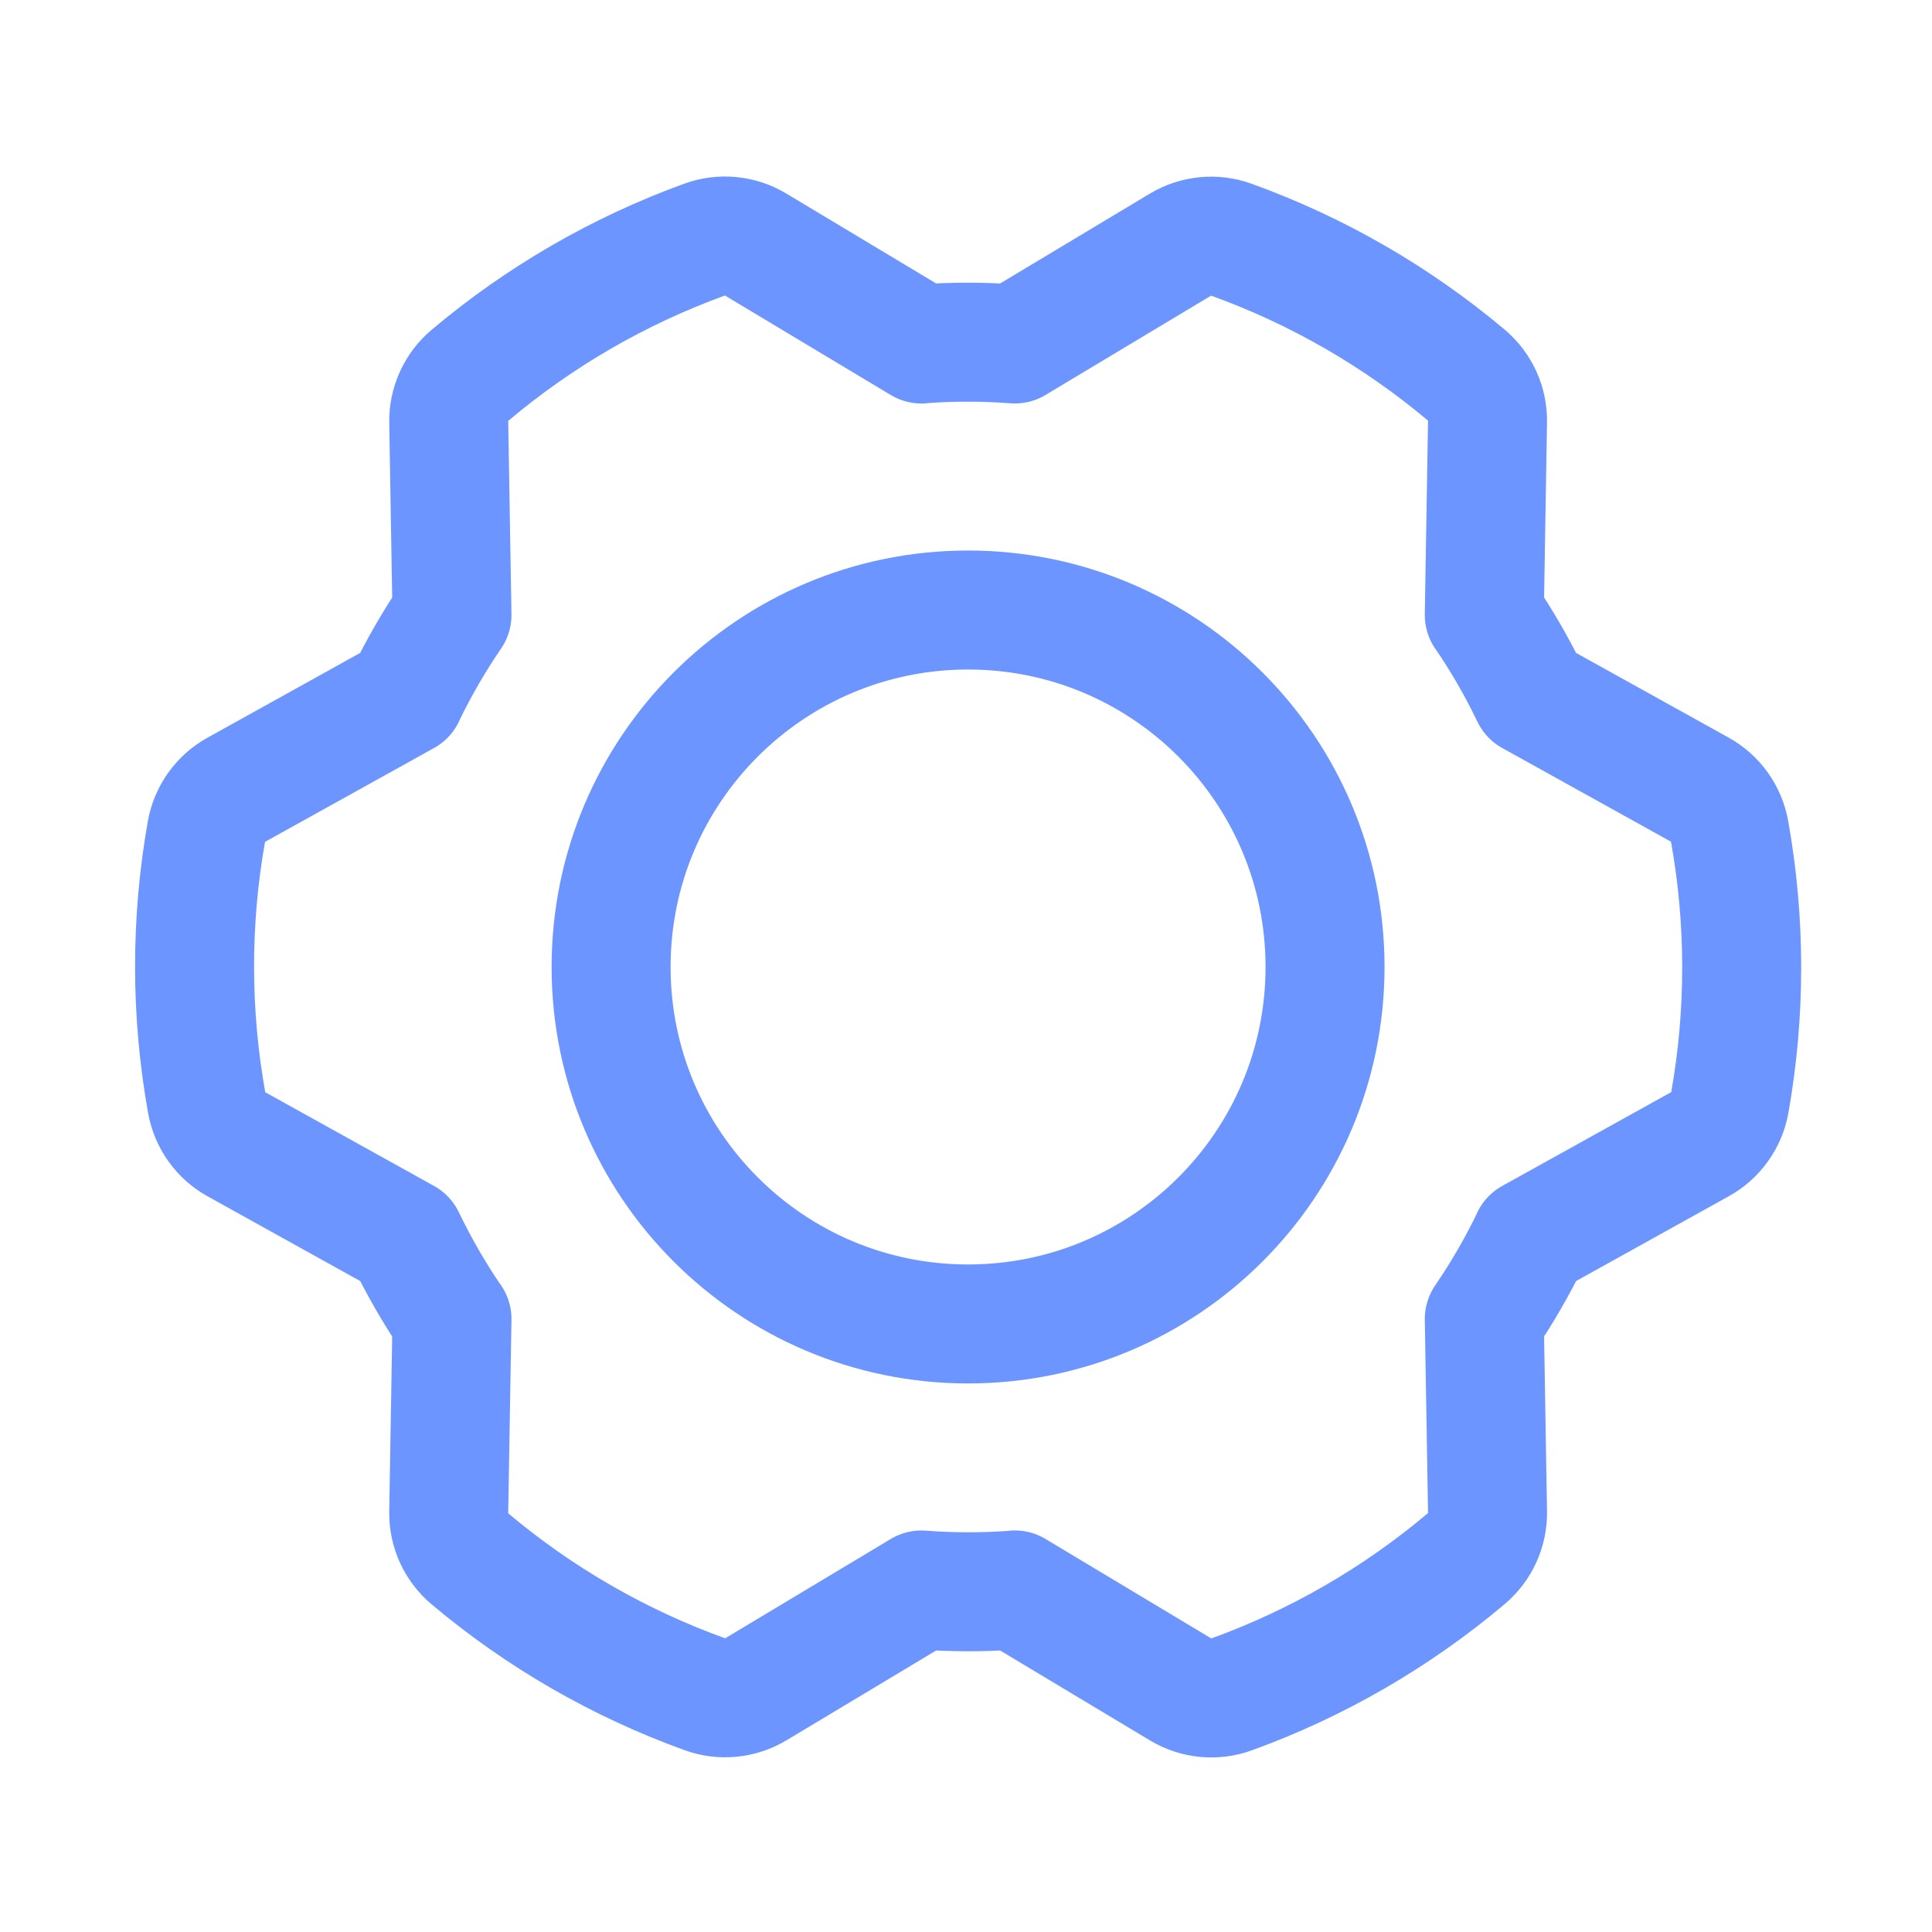
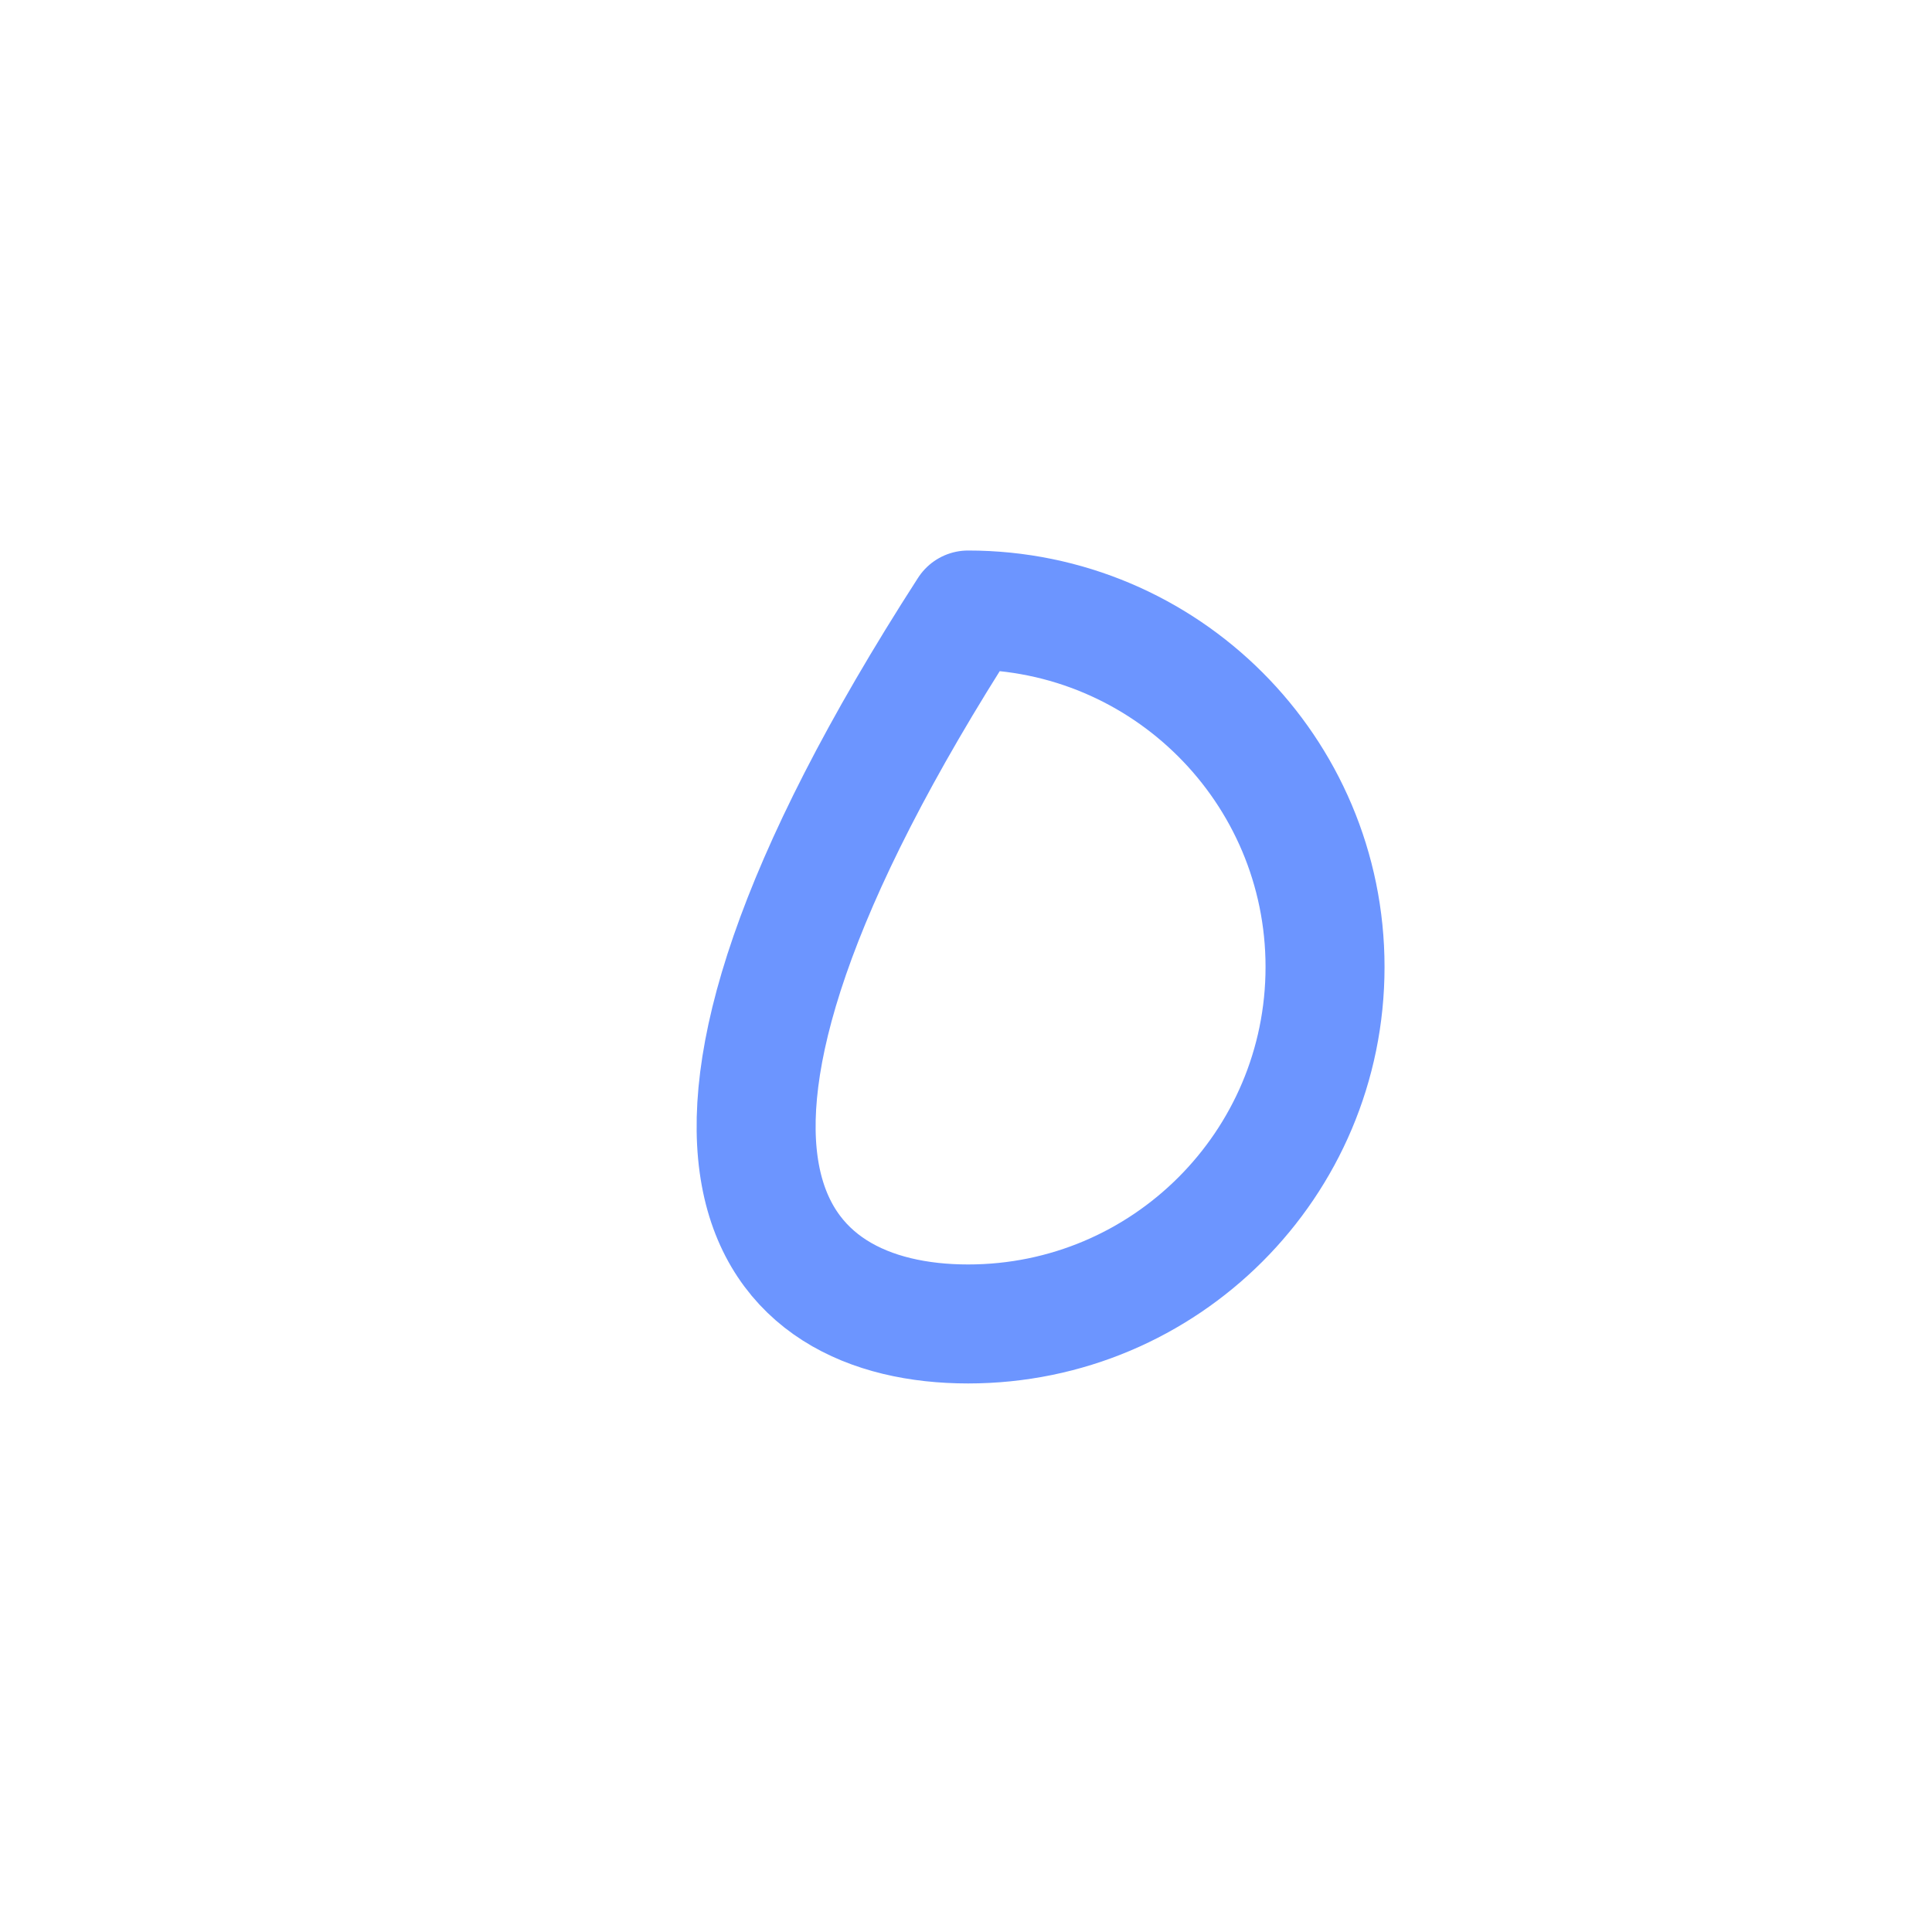
<svg xmlns="http://www.w3.org/2000/svg" width="105" height="105" viewBox="0 0 105 105" fill="none">
-   <path d="M52.613 71.954C63.328 71.954 72.013 63.268 72.013 52.553C72.013 41.839 63.328 33.153 52.613 33.153C41.898 33.153 33.212 41.839 33.212 52.553C33.212 63.268 41.898 71.954 52.613 71.954Z" stroke="#6C95FF" stroke-width="6.467" stroke-linecap="round" stroke-linejoin="round" />
-   <path d="M22.016 37.829C22.754 36.298 23.605 34.826 24.564 33.423V33.423L24.387 22.934C24.379 22.452 24.479 21.975 24.678 21.537C24.877 21.098 25.172 20.71 25.54 20.399C29.326 17.206 33.647 14.707 38.304 13.018C38.756 12.855 39.238 12.796 39.716 12.842C40.194 12.889 40.655 13.042 41.067 13.29L50.077 18.696L50.068 18.69C51.762 18.564 53.463 18.566 55.157 18.694V18.694L64.153 13.297C64.566 13.049 65.029 12.897 65.508 12.85C65.987 12.803 66.471 12.864 66.924 13.028C71.583 14.71 75.908 17.203 79.698 20.391C80.065 20.701 80.358 21.089 80.556 21.526C80.755 21.963 80.853 22.439 80.844 22.92L80.668 33.426L80.668 33.415C81.624 34.819 82.474 36.293 83.209 37.824H83.209L92.381 42.916C92.802 43.15 93.166 43.474 93.446 43.866C93.726 44.258 93.915 44.708 94 45.182C94.872 50.053 94.876 55.04 94.013 59.912C93.928 60.387 93.739 60.838 93.459 61.23C93.179 61.623 92.815 61.949 92.393 62.183L83.207 67.283L83.216 67.278C82.478 68.808 81.626 70.281 80.668 71.683V71.683L80.844 82.172C80.853 82.654 80.753 83.131 80.554 83.57C80.355 84.008 80.06 84.396 79.692 84.707C75.906 87.901 71.585 90.4 66.928 92.088C66.476 92.251 65.994 92.311 65.516 92.264C65.038 92.217 64.576 92.064 64.165 91.817L55.155 86.41L55.164 86.416C53.47 86.542 51.769 86.541 50.075 86.412V86.412L41.079 91.809C40.666 92.057 40.203 92.21 39.724 92.256C39.245 92.303 38.761 92.242 38.308 92.078C33.649 90.397 29.324 87.904 25.534 84.715C25.167 84.405 24.874 84.017 24.675 83.58C24.477 83.143 24.379 82.667 24.387 82.187L24.564 71.681L24.564 71.691C23.608 70.287 22.758 68.813 22.023 67.282H22.023L12.851 62.19C12.43 61.956 12.066 61.632 11.786 61.24C11.506 60.848 11.317 60.399 11.232 59.925C10.36 55.054 10.355 50.067 11.219 45.194C11.303 44.719 11.493 44.269 11.773 43.876C12.053 43.483 12.417 43.157 12.839 42.923L22.025 37.823L22.016 37.829Z" stroke="#6C95FF" stroke-width="6.467" stroke-linecap="round" stroke-linejoin="round" />
+   <path d="M52.613 71.954C63.328 71.954 72.013 63.268 72.013 52.553C72.013 41.839 63.328 33.153 52.613 33.153C33.212 63.268 41.898 71.954 52.613 71.954Z" stroke="#6C95FF" stroke-width="6.467" stroke-linecap="round" stroke-linejoin="round" />
</svg>